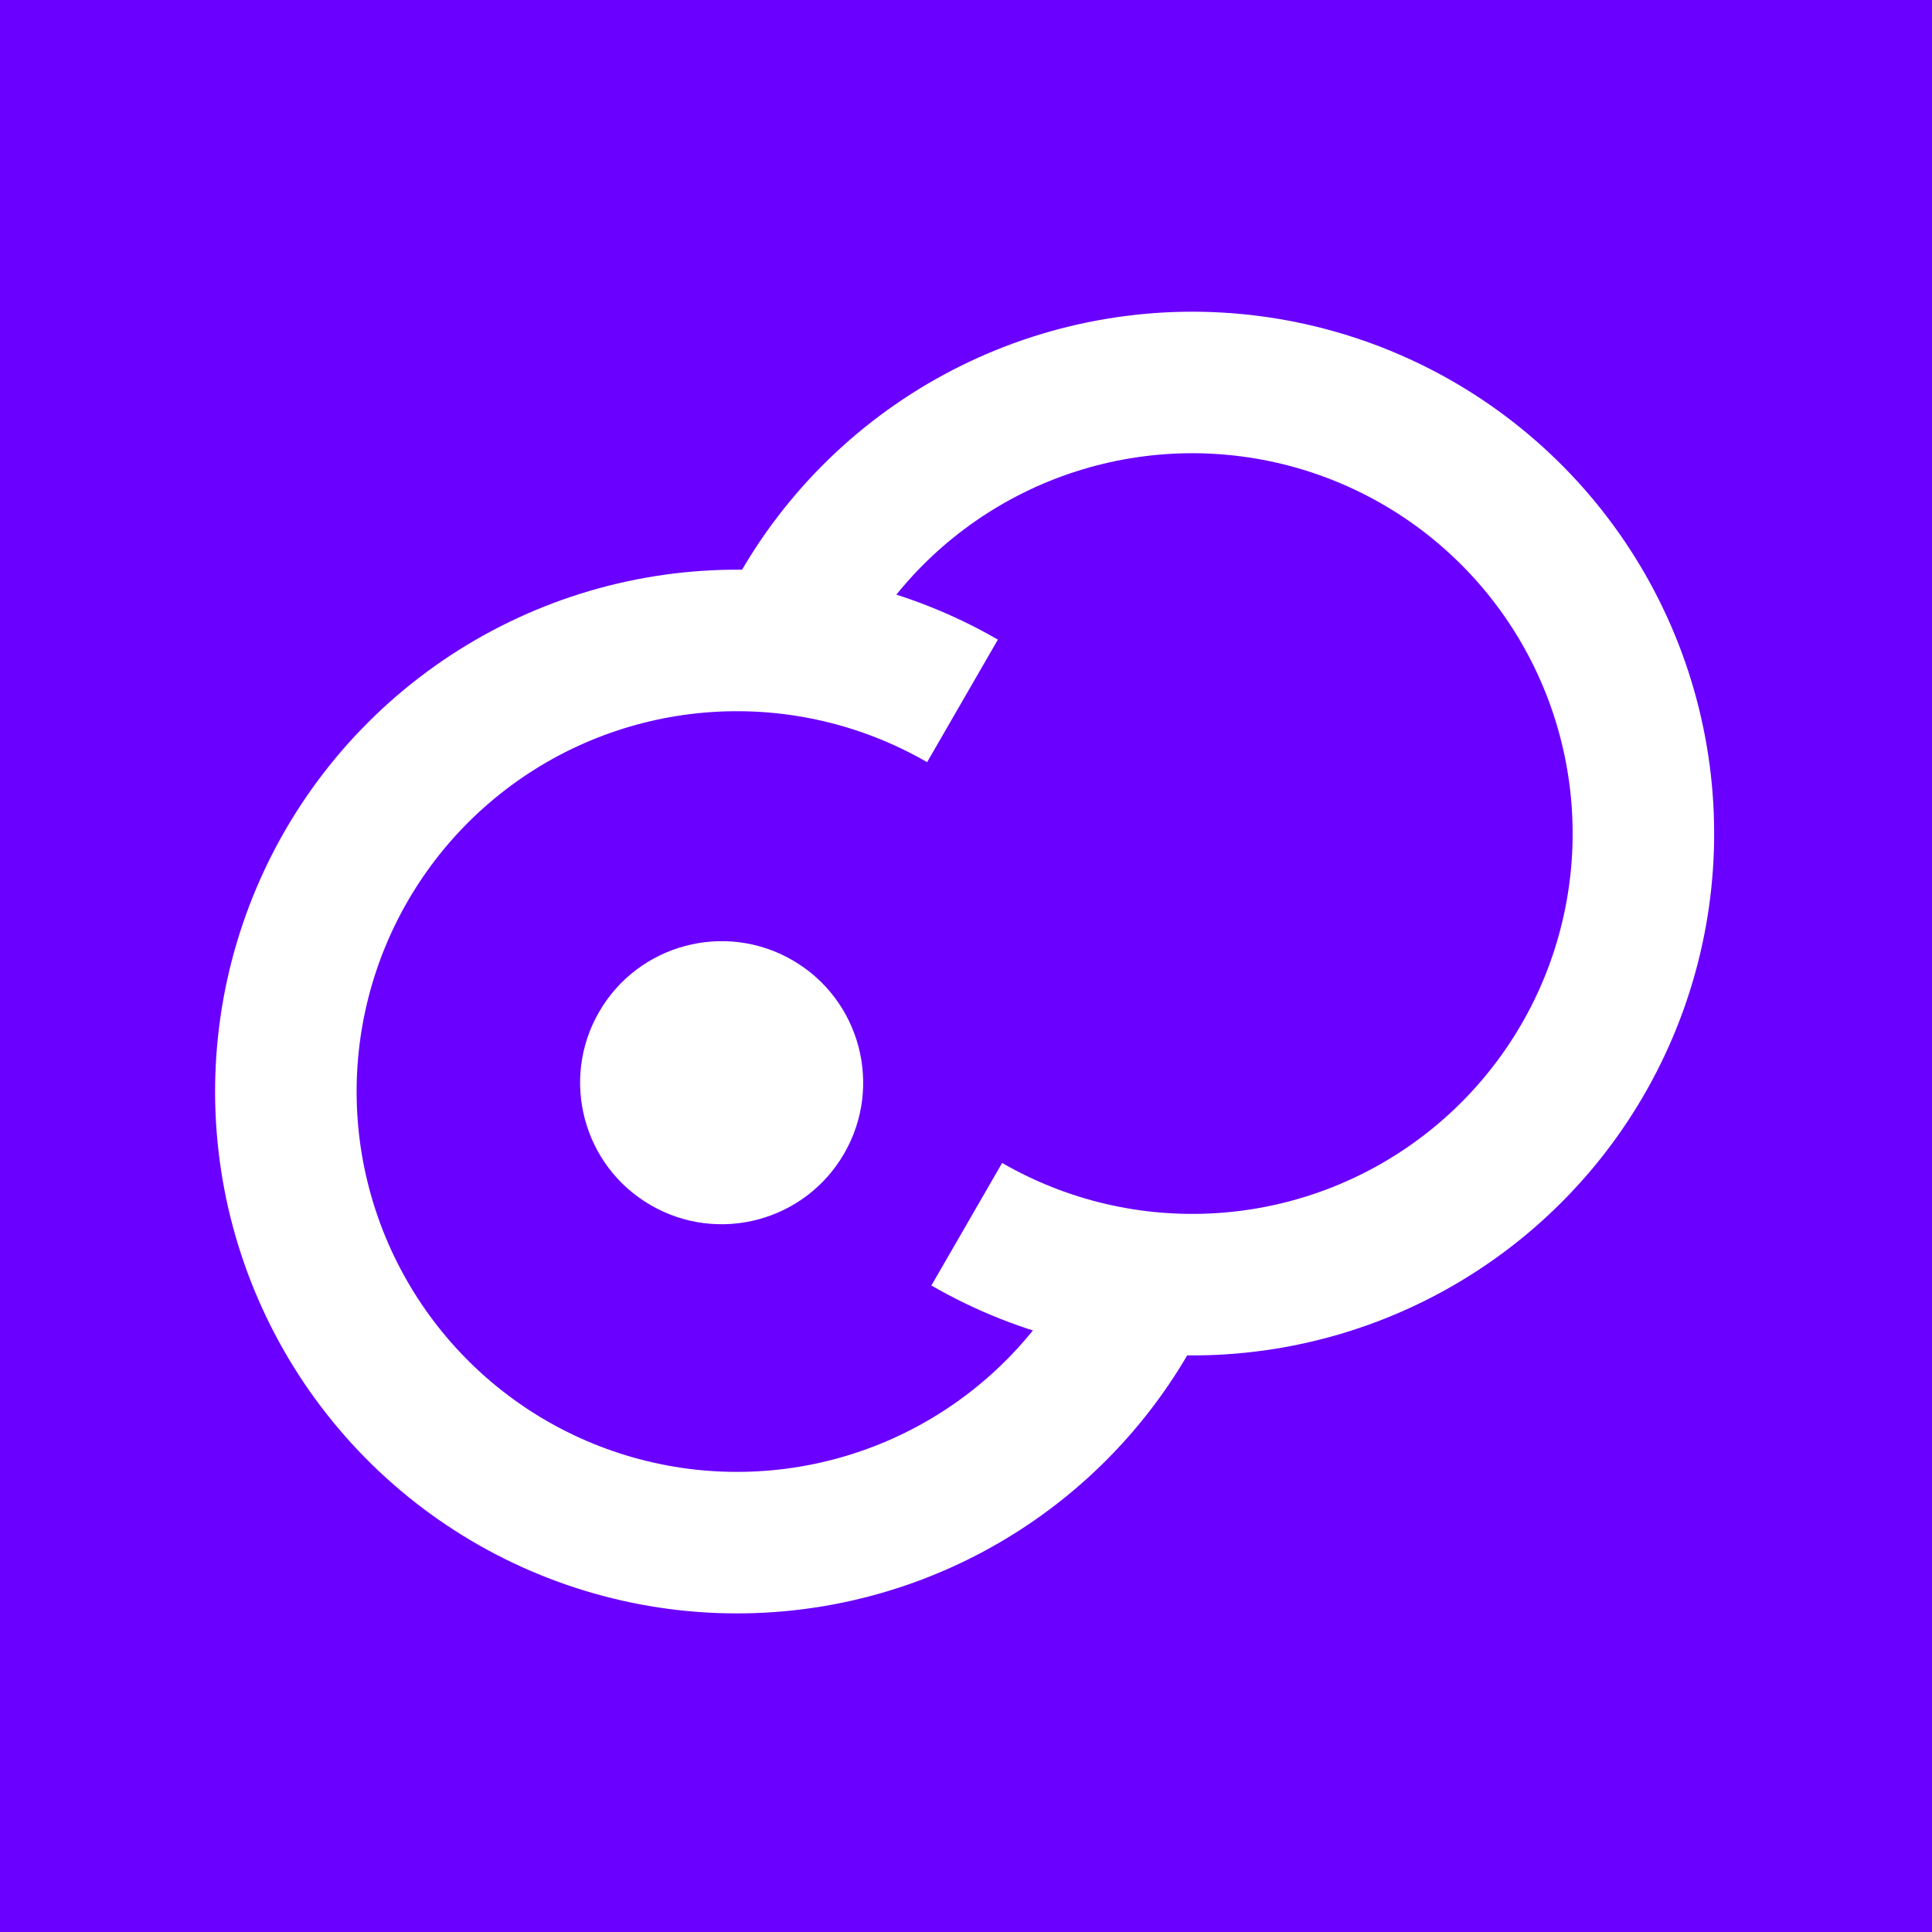
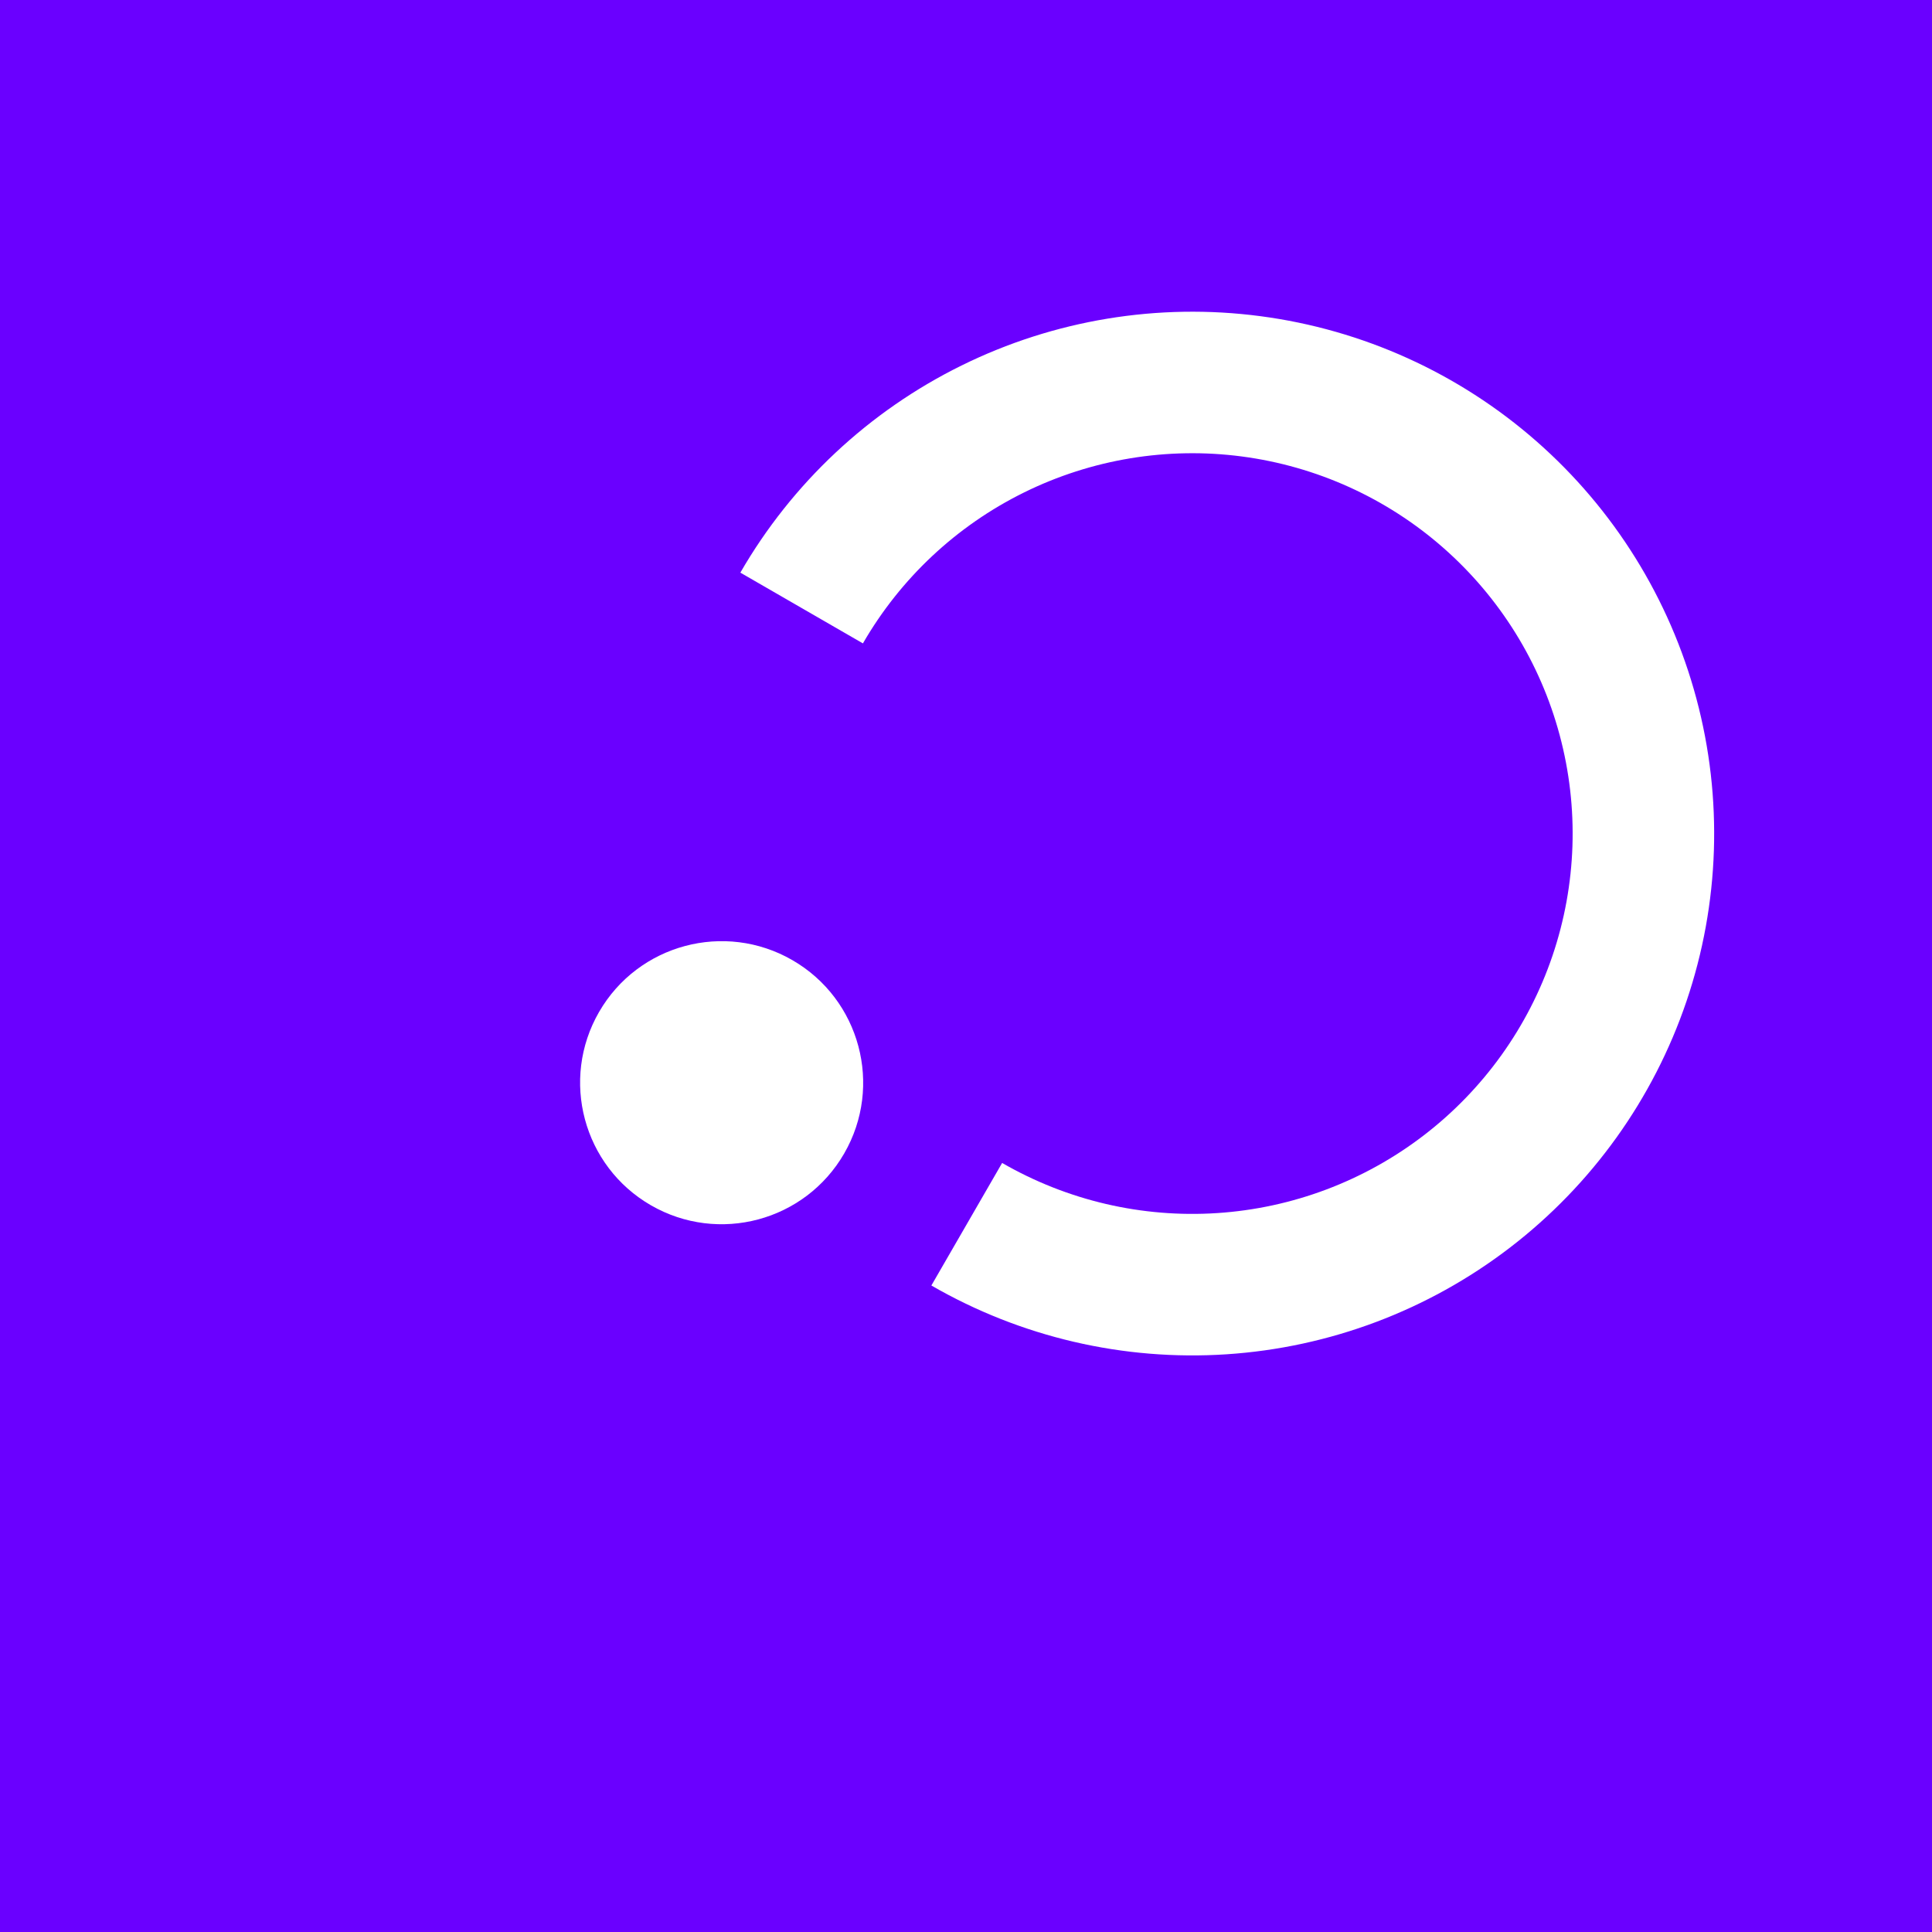
<svg xmlns="http://www.w3.org/2000/svg" width="160" height="160" viewBox="0 0 160 160" fill="none">
  <rect width="160" height="160" fill="#6A00FF" />
  <circle cx="59.763" cy="89.665" r="11.72" transform="rotate(30 59.763 89.665)" fill="white" />
-   <path d="M93.385 109.076C89.69 115.475 84.181 120.635 77.555 123.903C70.928 127.171 63.481 128.4 56.155 127.436C48.83 126.471 41.955 123.356 36.4 118.485C30.844 113.613 26.859 107.203 24.946 100.066C23.034 92.929 23.281 85.385 25.656 78.389C28.031 71.392 32.427 65.257 38.289 60.759C44.151 56.261 51.215 53.602 58.588 53.119C65.961 52.636 73.312 54.35 79.71 58.044" stroke="white" stroke-width="11.72" />
  <path d="M80.062 101.385C86.461 105.08 93.812 106.794 101.185 106.31C108.558 105.827 115.622 103.168 121.483 98.67C127.345 94.172 131.742 88.037 134.117 81.041C136.492 74.044 136.739 66.5 134.826 59.363C132.914 52.226 128.928 45.817 123.373 40.945C117.818 36.073 110.943 32.958 103.617 31.994C96.292 31.029 88.845 32.259 82.218 35.527C75.591 38.795 70.082 43.954 66.388 50.353" stroke="white" stroke-width="11.72" />
</svg>